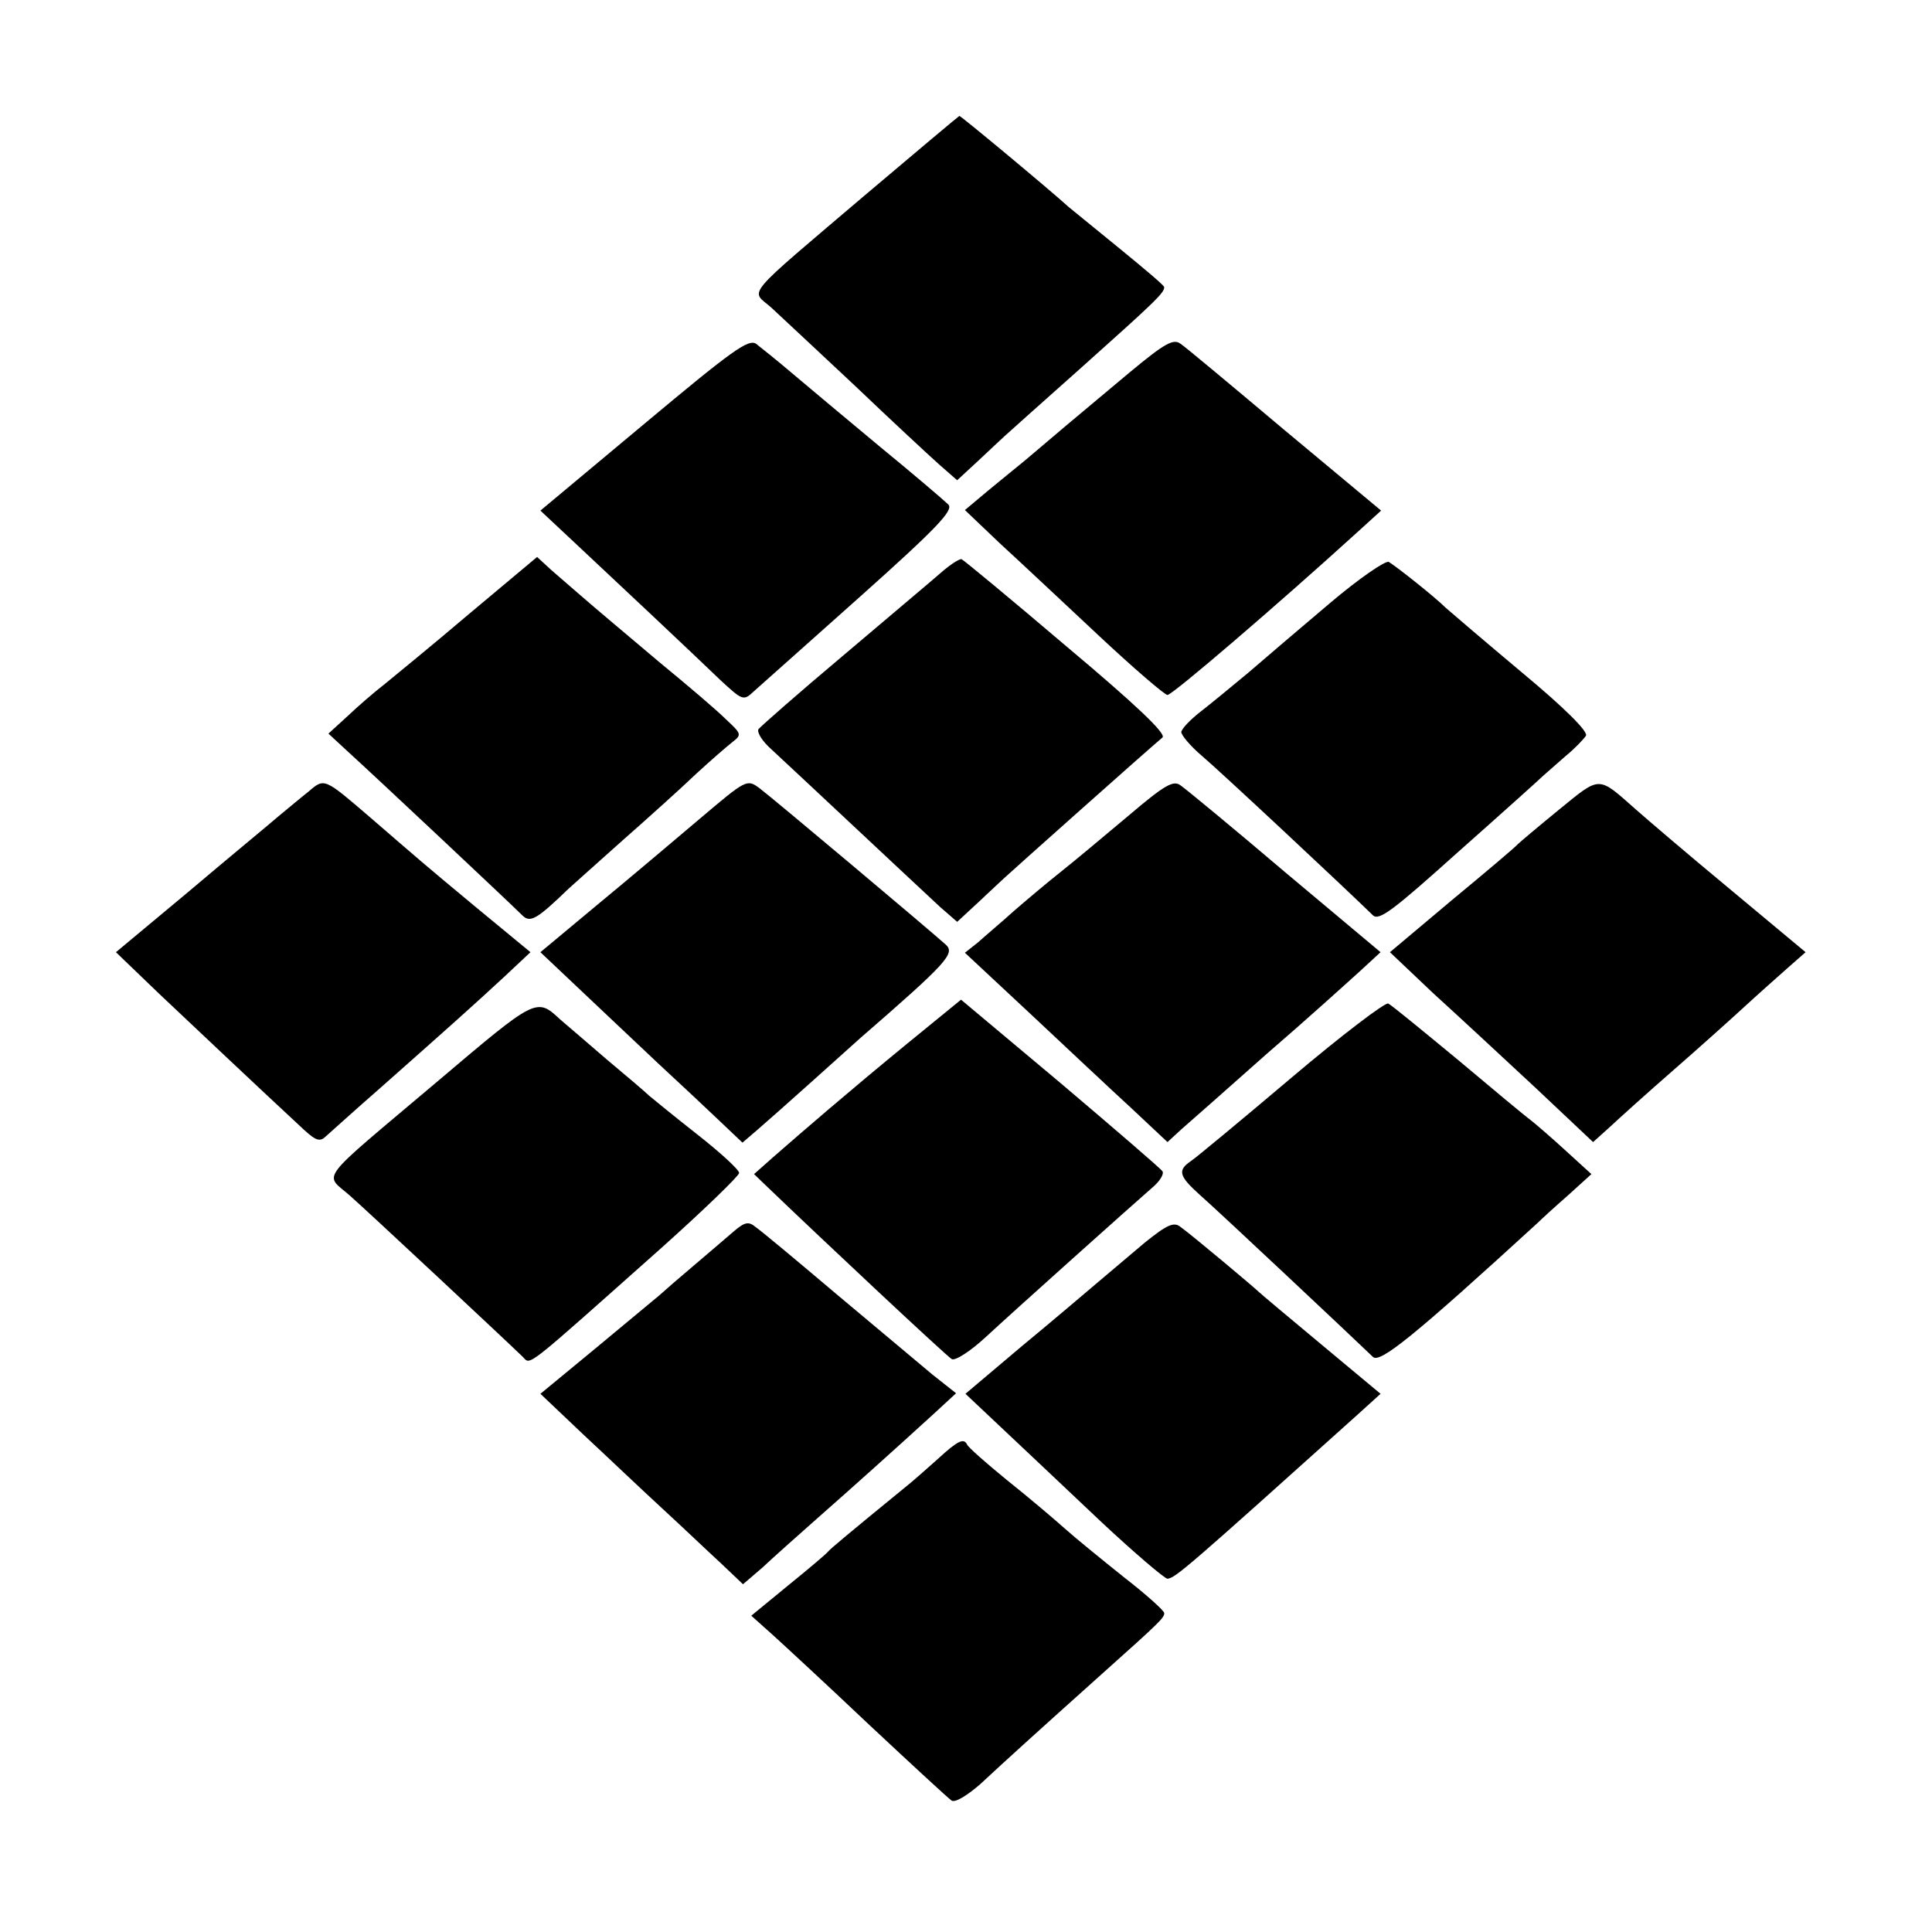
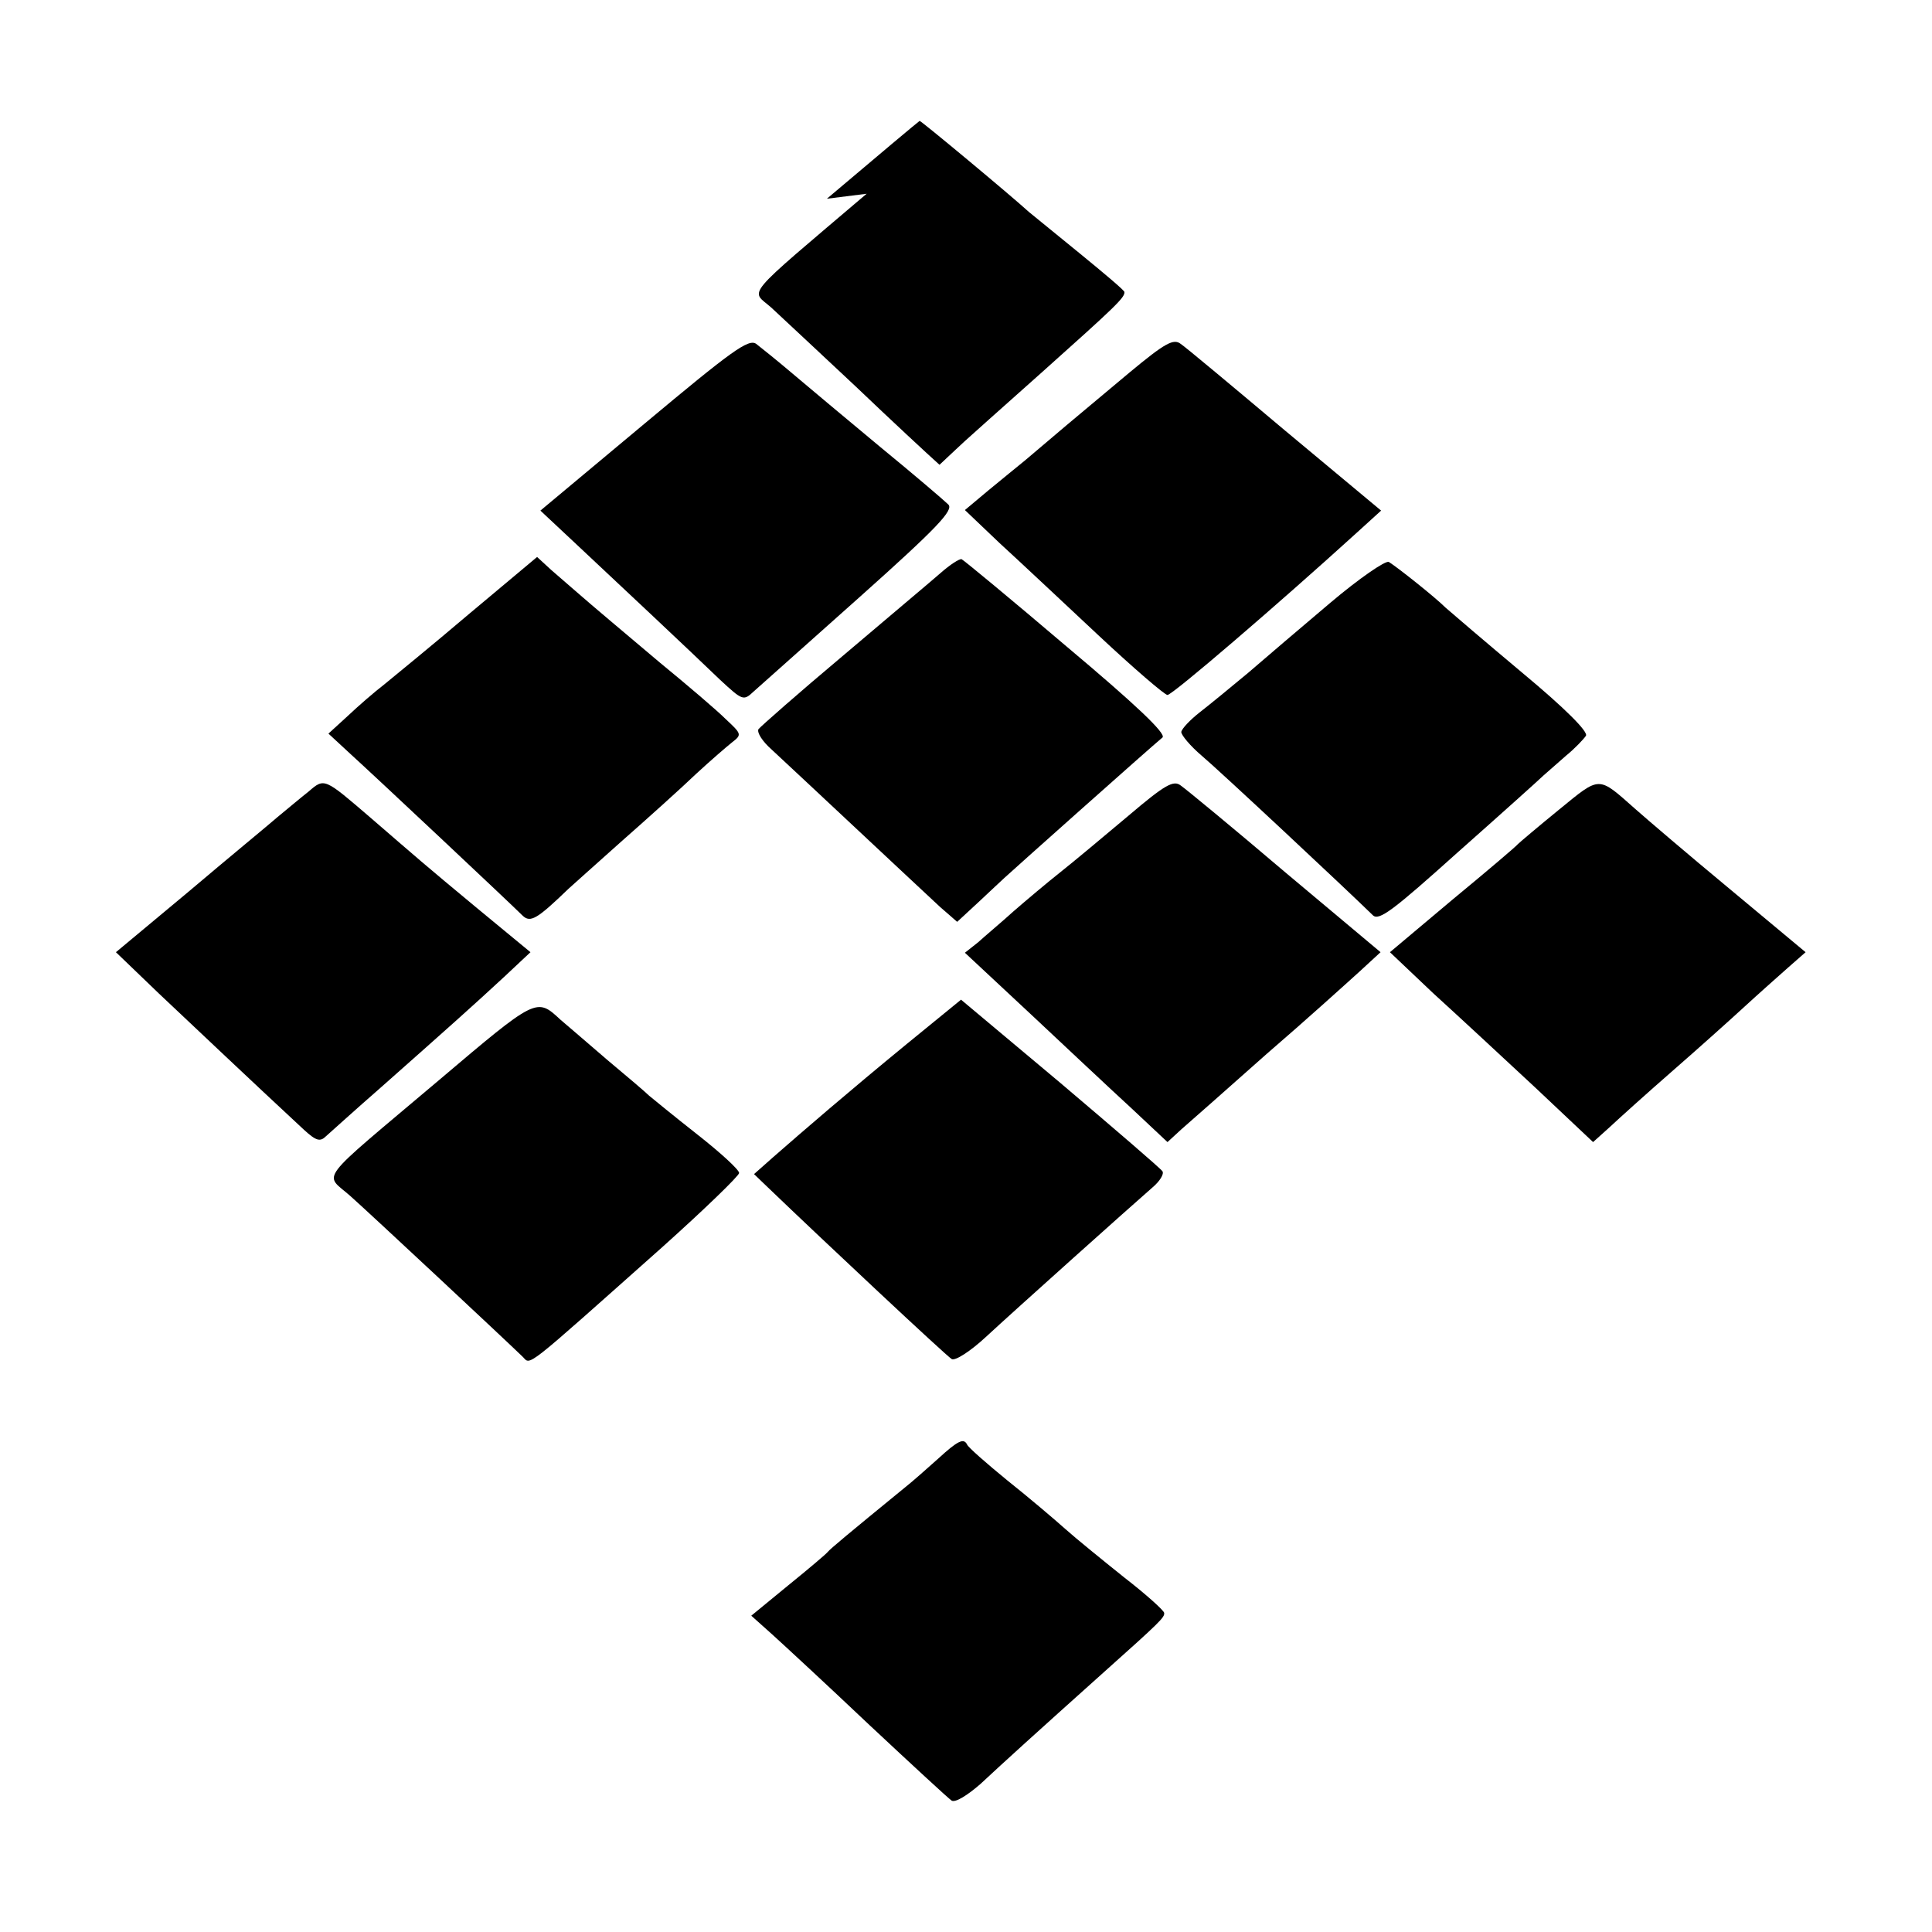
<svg xmlns="http://www.w3.org/2000/svg" version="1.0" width="350pt" height="350pt" viewBox="0 0 350 350" preserveAspectRatio="xMidYMid meet">
  <g transform="translate(0,350) scale(0.1,-0.1)" fill="#000000" stroke="none">
-     <path d="M1570 3149 c-228 -194 -210 -173 -173 -206 17 -16 85 -79 152 -142 66 -63 135 -127 153 -143 l32 -28 40 37 c22 21 43 40 46 43 3 3 66 59 140 125 132 118 150 135 149 145 0 3 -37 34 -81 70 -44 36 -86 70 -92 75 -34 31 -195 165 -198 165 -2 -1 -77 -64 -168 -141z" />
+     <path d="M1570 3149 c-228 -194 -210 -173 -173 -206 17 -16 85 -79 152 -142 66 -63 135 -127 153 -143 c22 21 43 40 46 43 3 3 66 59 140 125 132 118 150 135 149 145 0 3 -37 34 -81 70 -44 36 -86 70 -92 75 -34 31 -195 165 -198 165 -2 -1 -77 -64 -168 -141z" />
    <path d="M1167 2732 l-188 -157 63 -59 c78 -73 209 -196 263 -248 40 -37 42 -38 60 -21 11 10 98 87 193 172 140 125 170 157 160 167 -7 7 -62 54 -123 104 -60 50 -132 110 -159 133 -27 23 -57 47 -66 54 -14 10 -45 -13 -203 -145z" />
    <path d="M2046 2825 c-84 -70 -154 -129 -189 -159 -12 -10 -42 -34 -66 -54 l-43 -36 63 -60 c35 -32 116 -108 179 -167 63 -59 120 -108 125 -108 9 0 200 164 343 294 l44 40 -174 145 c-95 80 -180 151 -189 157 -13 10 -28 2 -93 -52z" />
    <path d="M850 2388 c-67 -57 -137 -114 -154 -128 -17 -13 -47 -39 -66 -57 l-35 -32 40 -37 c43 -39 289 -270 312 -293 14 -13 26 -6 83 49 3 3 46 41 95 85 50 44 111 99 136 123 26 24 55 49 65 57 18 14 18 15 -11 42 -16 16 -70 62 -120 103 -78 66 -112 94 -159 135 -7 6 -23 20 -38 33 l-25 23 -123 -103z" />
    <path d="M1704 2462 c-17 -15 -97 -82 -177 -150 -81 -68 -149 -128 -153 -133 -3 -6 7 -22 24 -37 16 -15 85 -79 152 -142 67 -63 136 -127 153 -143 l31 -27 40 37 c22 21 43 40 46 43 5 5 264 236 286 254 7 7 -49 60 -174 165 -101 86 -187 157 -190 158 -4 1 -21 -10 -38 -25z" />
    <path d="M2410 2408 c-52 -44 -119 -101 -149 -127 -30 -25 -69 -57 -87 -71 -18 -14 -33 -30 -34 -36 0 -6 17 -26 37 -43 31 -26 262 -242 310 -289 11 -11 37 9 155 115 79 70 148 132 154 138 7 6 25 22 41 36 16 13 32 30 36 36 5 7 -38 50 -115 114 -68 57 -130 110 -139 118 -19 19 -87 73 -103 83 -6 3 -54 -30 -106 -74z" />
    <path d="M559 2066 c-14 -11 -39 -32 -56 -46 -16 -14 -89 -74 -161 -135 l-132 -110 78 -75 c68 -64 166 -157 263 -247 22 -20 29 -22 40 -11 8 7 52 47 99 88 122 108 168 149 223 200 l48 45 -97 80 c-100 83 -104 87 -192 163 -85 73 -84 73 -113 48z" />
-     <path d="M1268 2017 c-46 -39 -130 -110 -187 -157 l-102 -85 73 -69 c40 -38 105 -99 143 -135 39 -36 88 -82 110 -103 l40 -38 28 24 c15 13 58 51 97 86 38 34 78 70 88 79 159 138 173 154 155 170 -30 27 -313 265 -337 283 -23 17 -24 16 -108 -55z" />
    <path d="M2044 2022 c-44 -37 -99 -83 -123 -102 -24 -19 -62 -51 -85 -71 -22 -20 -52 -45 -64 -56 l-24 -19 119 -111 c65 -61 147 -138 183 -171 l65 -61 25 23 c14 12 84 74 155 137 72 62 147 130 168 149 l38 35 -173 145 c-94 80 -179 150 -189 157 -13 10 -28 2 -95 -55z" />
    <path d="M2824 2033 c-38 -31 -71 -59 -74 -62 -3 -4 -56 -49 -119 -101 l-113 -95 78 -74 c44 -40 127 -117 185 -171 l105 -99 30 27 c16 15 67 61 114 102 47 41 105 93 130 116 25 23 60 54 78 70 l33 29 -138 115 c-76 63 -152 128 -170 144 -69 61 -63 61 -139 -1z" />
    <path d="M795 1543 c-226 -191 -208 -167 -160 -210 36 -32 279 -259 312 -291 15 -15 -1 -27 252 198 77 69 140 130 140 135 0 6 -34 37 -76 70 -42 33 -81 65 -87 70 -6 6 -40 35 -76 65 -35 30 -73 63 -85 73 -43 40 -43 40 -220 -110z" />
    <path d="M1643 1609 c-106 -87 -186 -156 -242 -205 l-35 -31 25 -24 c101 -97 323 -305 333 -311 6 -4 34 14 62 40 54 50 263 237 302 271 13 11 21 24 18 29 -3 5 -87 77 -186 161 l-179 150 -98 -80z" />
-     <path d="M2340 1548 c-91 -77 -173 -145 -182 -151 -25 -17 -23 -27 16 -62 31 -27 282 -263 313 -293 12 -13 74 37 299 243 6 6 30 28 54 49 l43 39 -45 41 c-25 23 -54 48 -64 56 -11 8 -71 58 -134 111 -63 52 -119 98 -125 101 -5 3 -84 -57 -175 -134z" />
-     <path d="M1329 1269 c-13 -11 -44 -38 -69 -59 -25 -21 -55 -47 -66 -57 -12 -10 -65 -54 -118 -98 l-97 -80 78 -74 c43 -40 107 -101 143 -134 36 -33 83 -78 106 -99 l40 -38 35 30 c18 17 63 57 98 88 66 58 145 129 214 192 l39 36 -43 34 c-23 19 -101 85 -173 145 -72 61 -138 116 -147 122 -13 11 -20 9 -40 -8z" />
-     <path d="M2074 1249 c-27 -23 -65 -55 -84 -71 -19 -16 -81 -69 -138 -116 l-103 -87 69 -65 c38 -36 118 -111 178 -168 60 -56 114 -102 119 -102 14 1 37 21 343 296 l43 39 -108 90 c-59 49 -110 92 -113 95 -7 7 -120 102 -141 117 -12 10 -24 5 -65 -28z" />
    <path d="M1699 857 c-19 -17 -46 -41 -60 -52 -104 -85 -135 -111 -139 -116 -3 -4 -35 -31 -72 -61 l-67 -55 38 -34 c21 -19 100 -92 176 -164 76 -71 143 -133 149 -137 7 -4 29 10 52 30 44 41 98 90 223 202 103 92 111 100 110 108 0 4 -32 33 -72 64 -40 32 -88 71 -107 88 -19 17 -66 57 -105 88 -38 31 -71 60 -73 65 -6 12 -16 8 -53 -26z" />
  </g>
</svg>